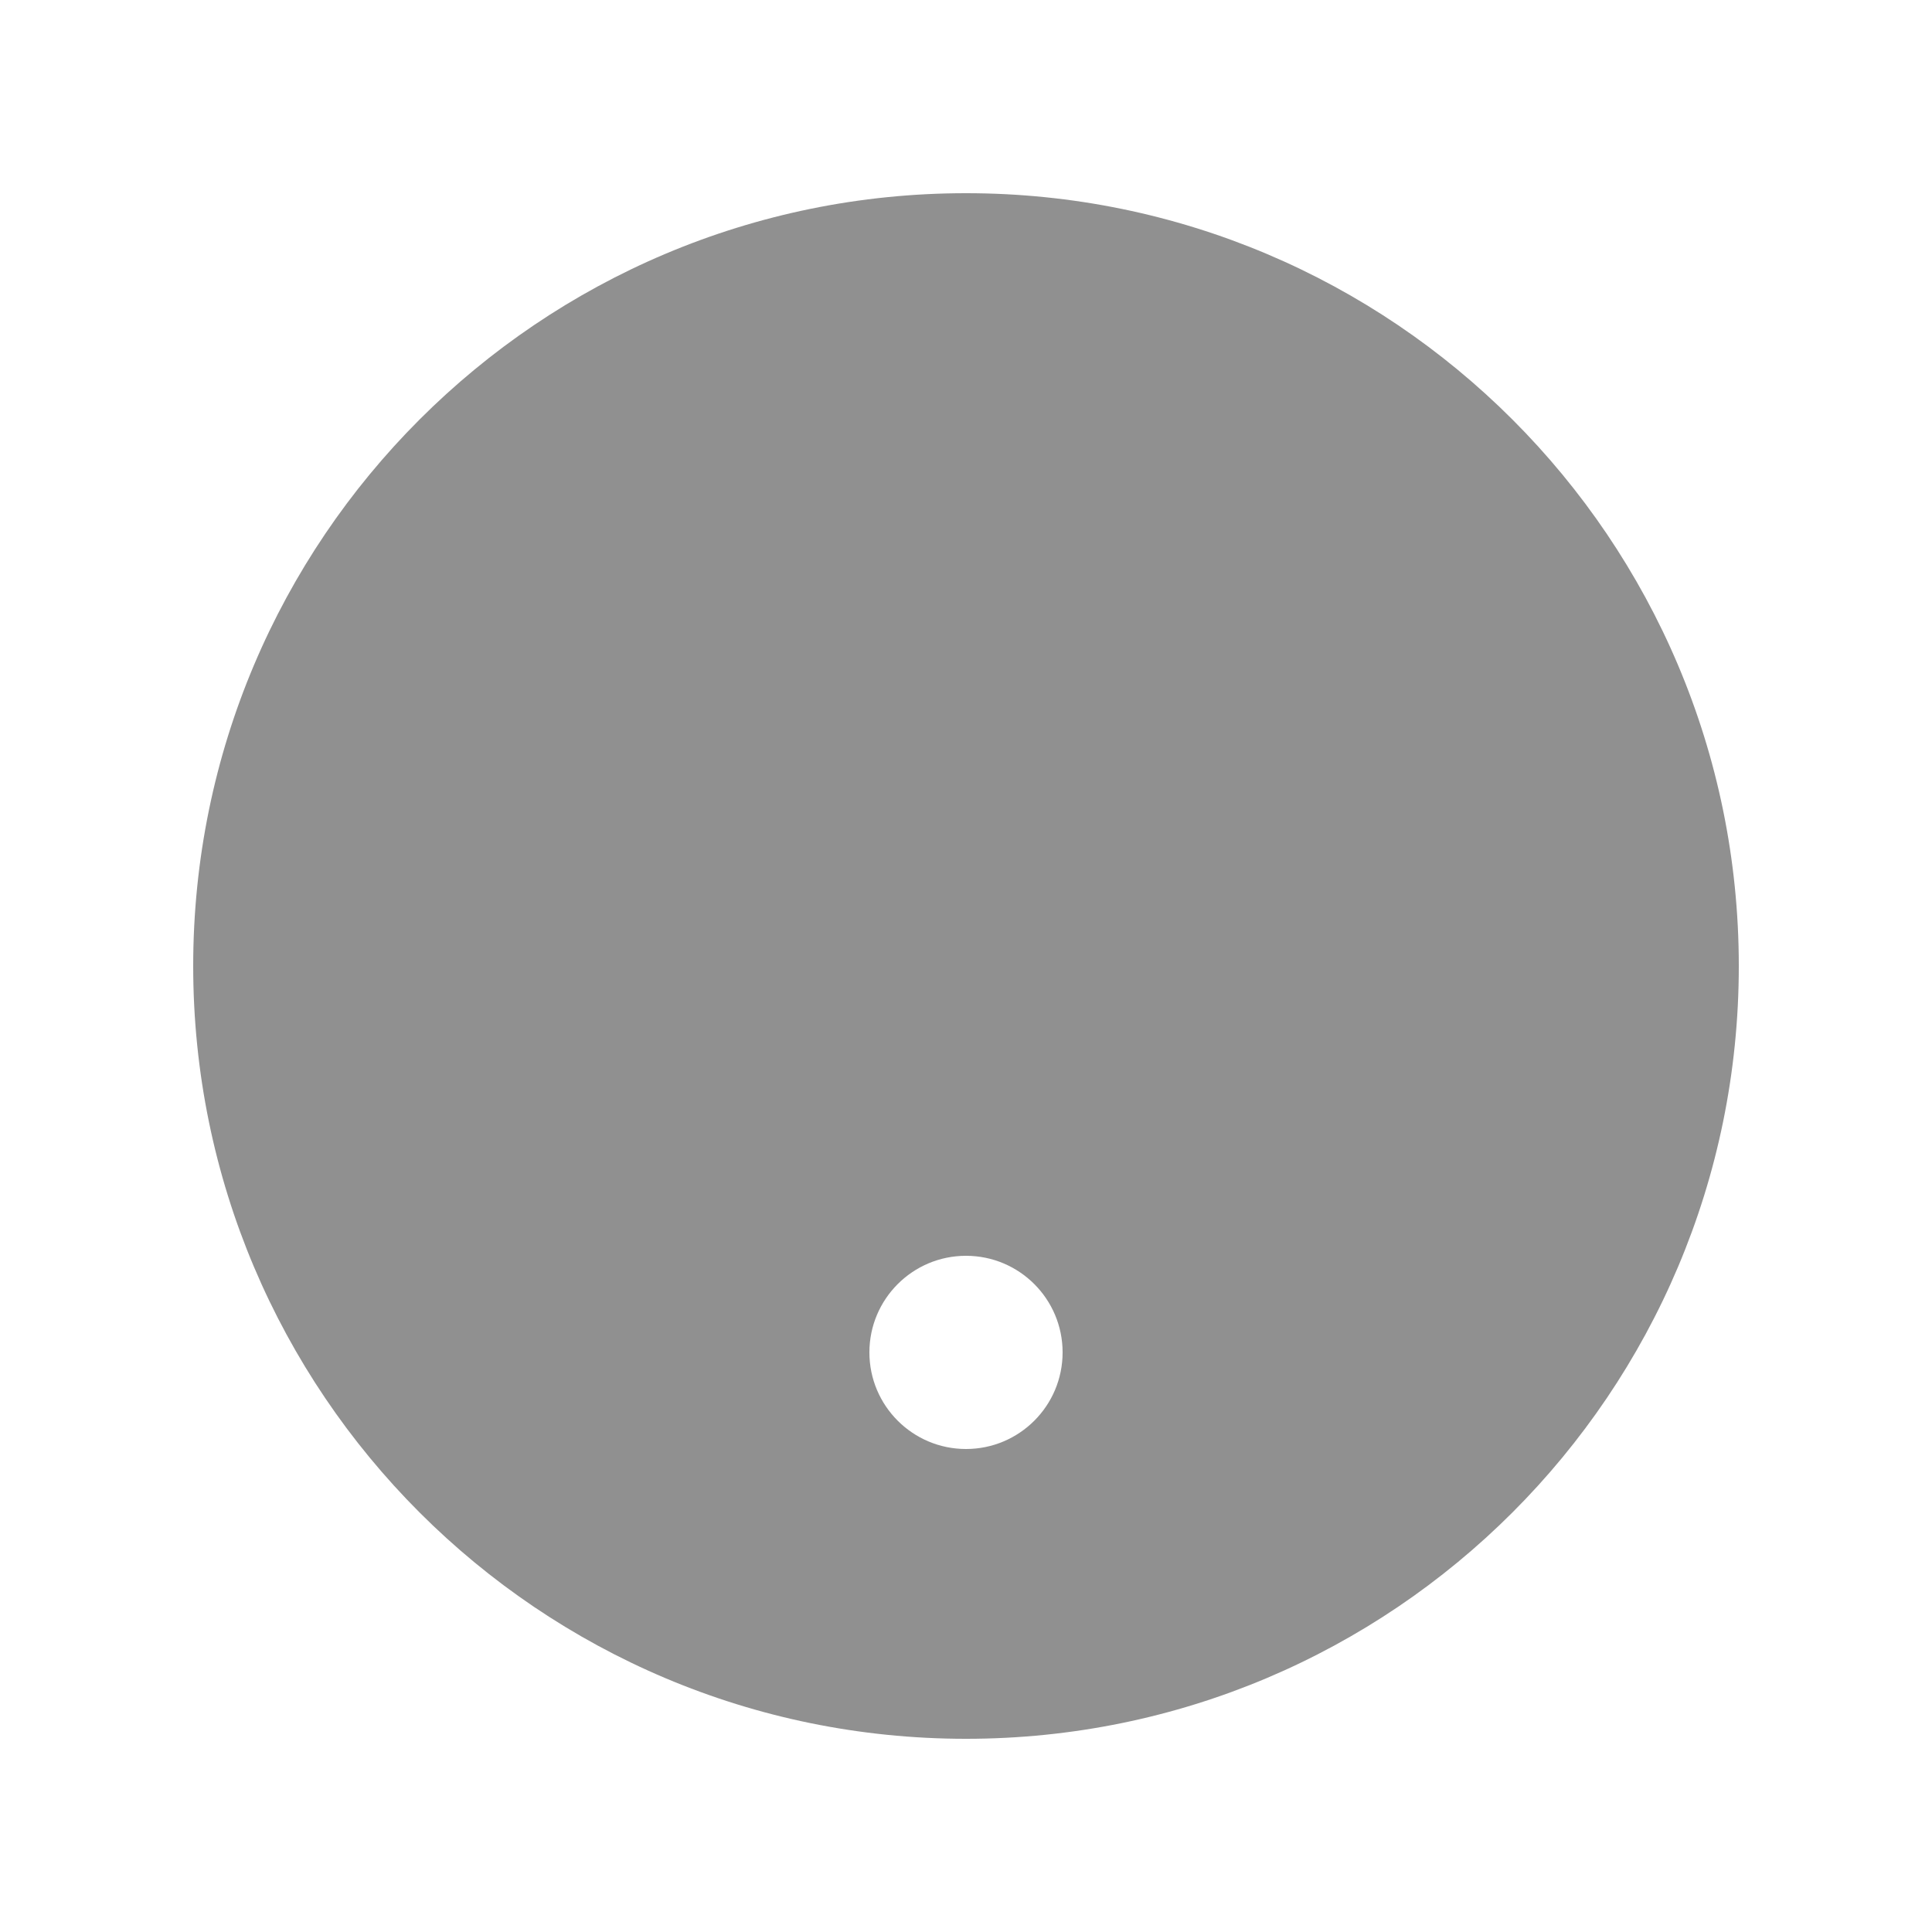
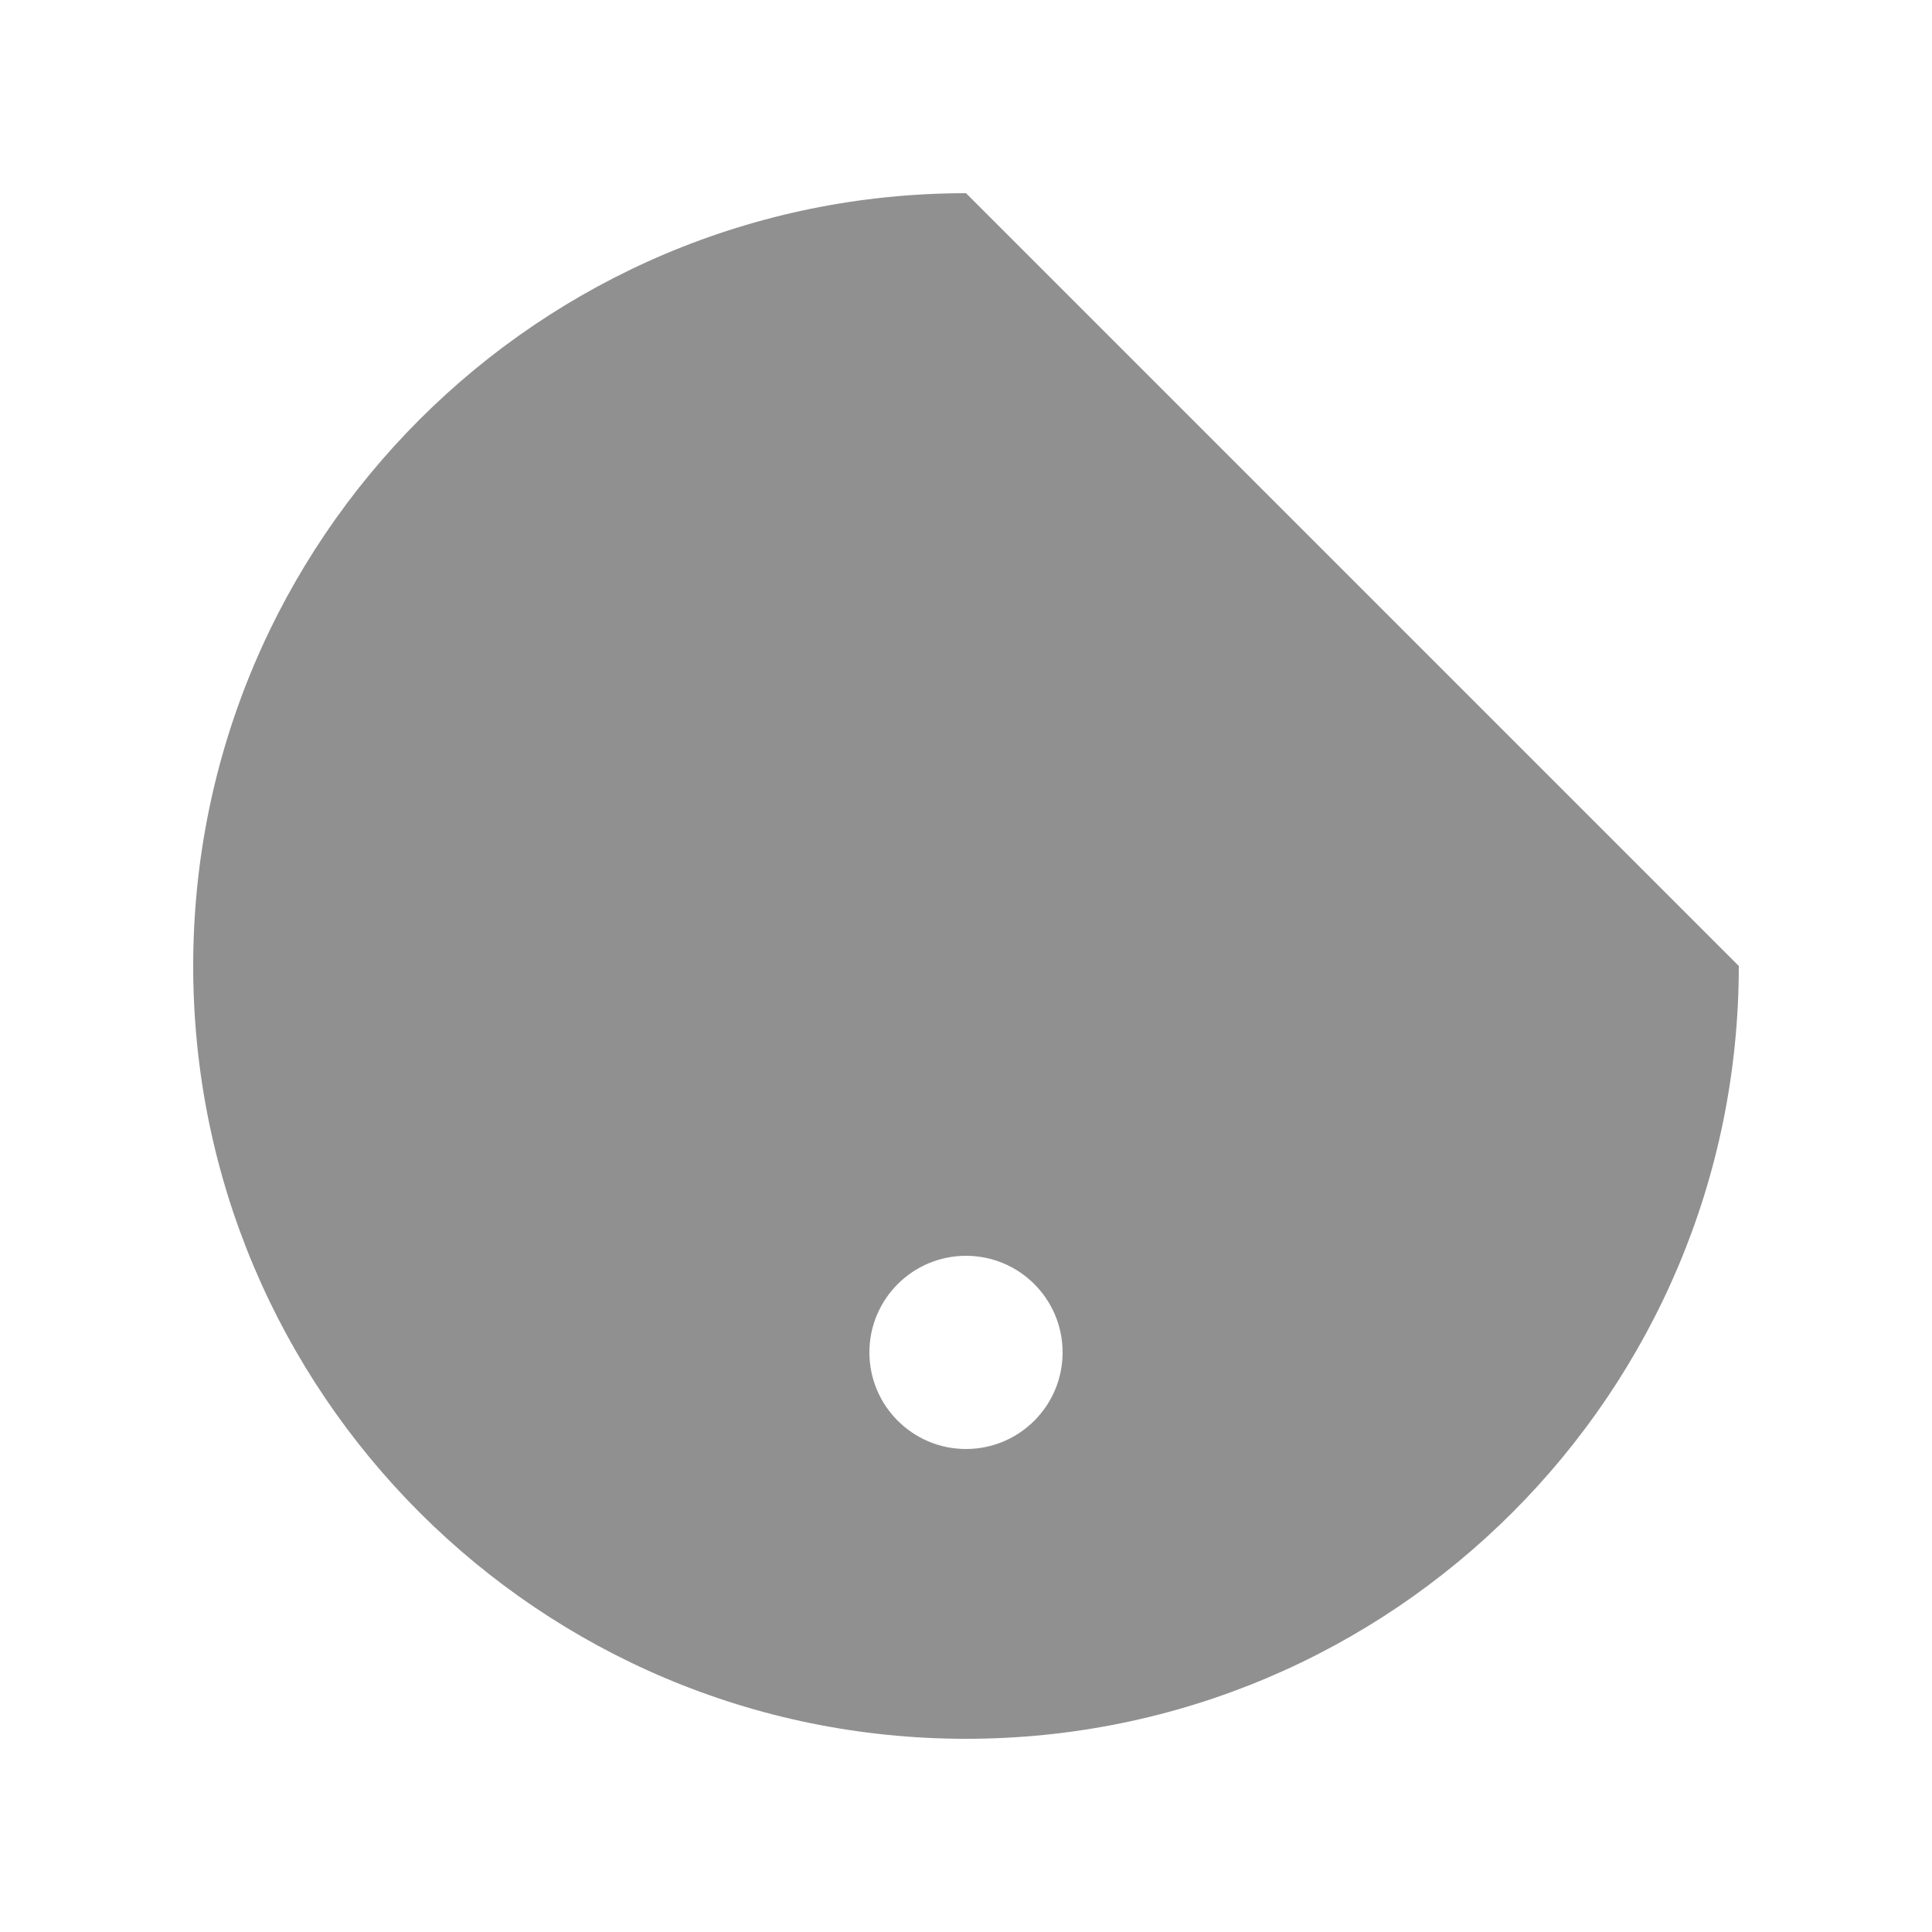
<svg xmlns="http://www.w3.org/2000/svg" width="48" height="48" viewBox="0 0 48 48" fill="none">
  <g id="action-alert/question-mark-circle">
-     <path id="Subtract" fillRule="evenodd" clipRule="evenodd" d="M43.2 24C43.2 34.604 34.604 43.2 24 43.2C13.396 43.2 4.8 34.604 4.8 24C4.8 13.396 13.396 4.8 24 4.8C34.604 4.8 43.2 13.396 43.2 24ZM21.454 16.654C20.752 17.357 19.612 17.357 18.909 16.654C18.206 15.951 18.206 14.812 18.909 14.109C21.721 11.297 26.279 11.297 29.091 14.109C31.903 16.921 31.903 21.479 29.091 24.291C28.149 25.233 27.007 25.861 25.8 26.172V27C25.8 27.994 24.994 28.8 24 28.8C23.006 28.8 22.2 27.994 22.2 27V25.8C22.2 24.071 23.568 22.988 24.795 22.712C25.436 22.568 26.044 22.247 26.546 21.745C27.951 20.34 27.951 18.06 26.546 16.654C25.14 15.248 22.86 15.248 21.454 16.654ZM24 36C25.326 36 26.4 34.925 26.4 33.6C26.4 32.275 25.326 31.2 24 31.2C22.675 31.2 21.6 32.275 21.6 33.6C21.6 34.925 22.675 36 24 36Z" fill="#909090" />
+     <path id="Subtract" fillRule="evenodd" clipRule="evenodd" d="M43.2 24C43.2 34.604 34.604 43.2 24 43.2C13.396 43.2 4.8 34.604 4.8 24C4.8 13.396 13.396 4.8 24 4.8ZM21.454 16.654C20.752 17.357 19.612 17.357 18.909 16.654C18.206 15.951 18.206 14.812 18.909 14.109C21.721 11.297 26.279 11.297 29.091 14.109C31.903 16.921 31.903 21.479 29.091 24.291C28.149 25.233 27.007 25.861 25.8 26.172V27C25.8 27.994 24.994 28.8 24 28.8C23.006 28.8 22.2 27.994 22.2 27V25.8C22.2 24.071 23.568 22.988 24.795 22.712C25.436 22.568 26.044 22.247 26.546 21.745C27.951 20.34 27.951 18.06 26.546 16.654C25.14 15.248 22.86 15.248 21.454 16.654ZM24 36C25.326 36 26.4 34.925 26.4 33.6C26.4 32.275 25.326 31.2 24 31.2C22.675 31.2 21.6 32.275 21.6 33.6C21.6 34.925 22.675 36 24 36Z" fill="#909090" />
  </g>
</svg>